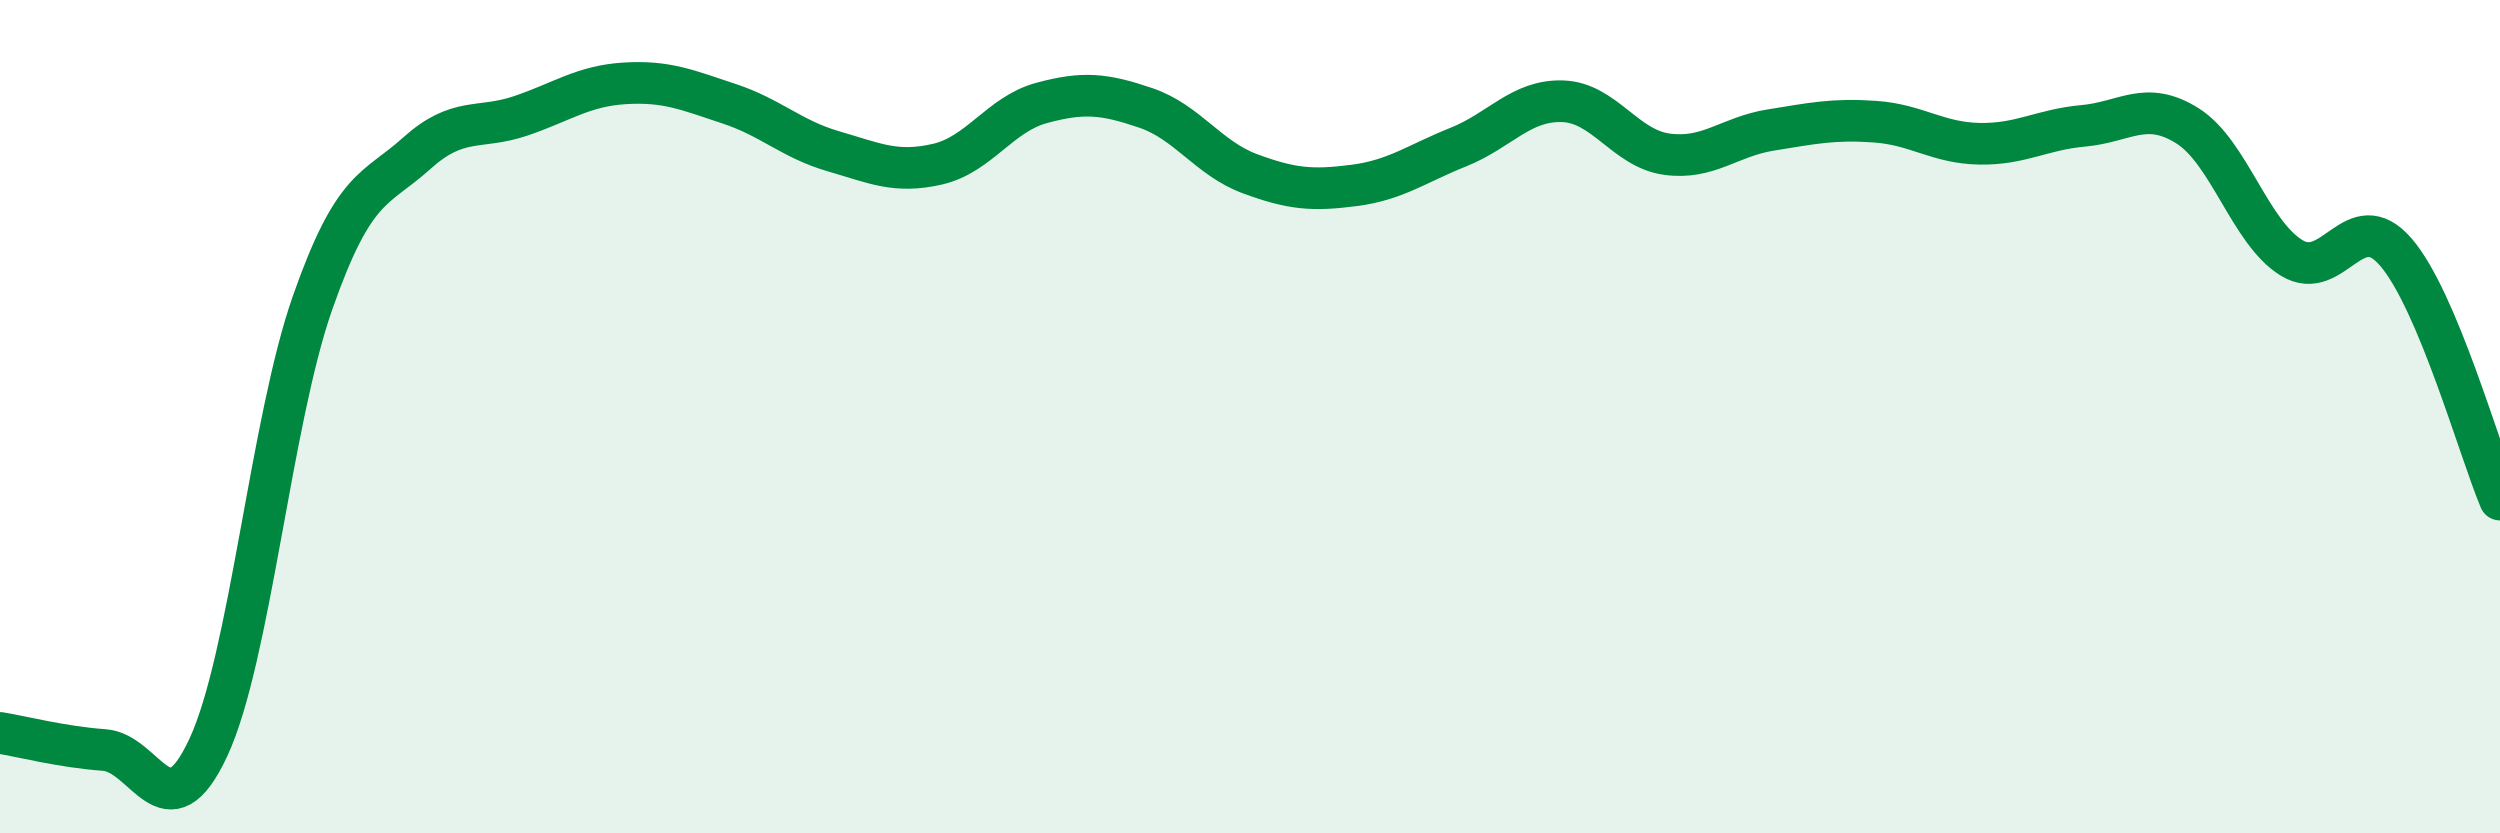
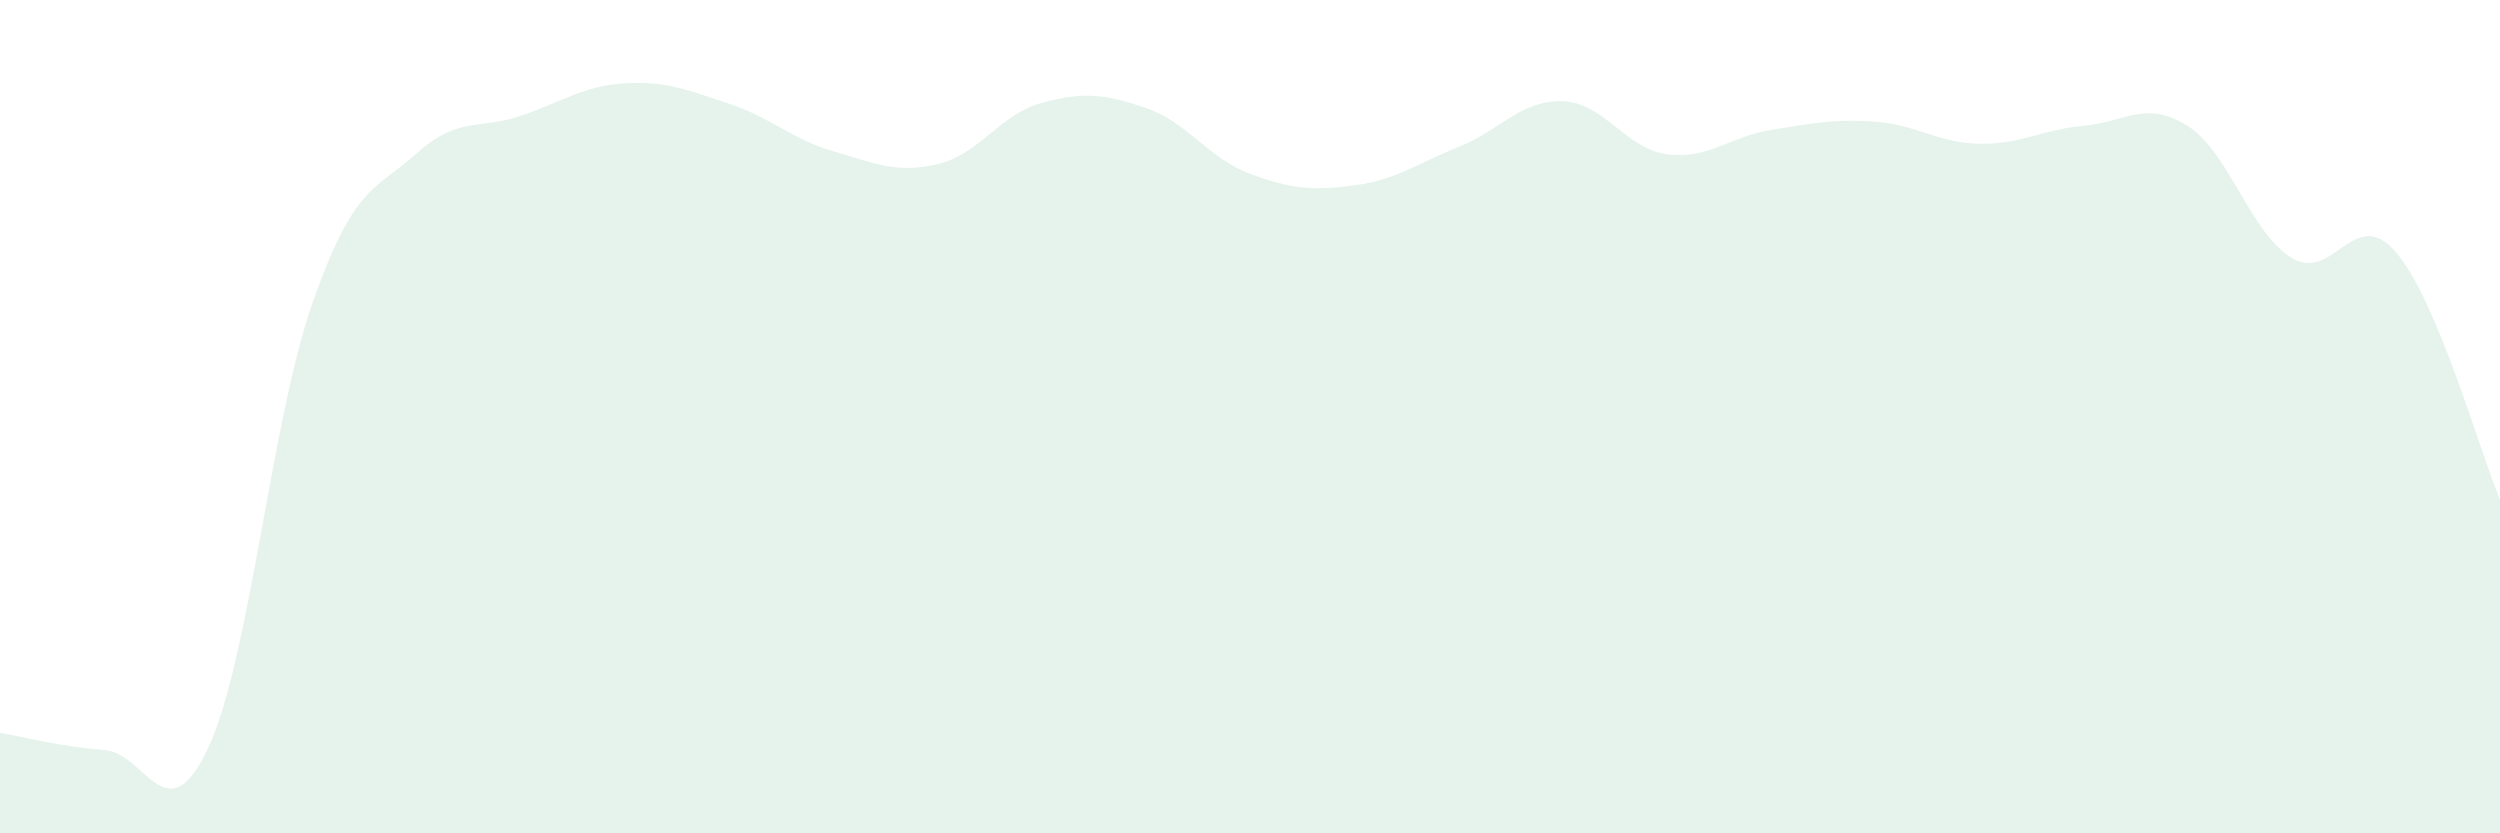
<svg xmlns="http://www.w3.org/2000/svg" width="60" height="20" viewBox="0 0 60 20">
  <path d="M 0,17.59 C 0.5,17.67 1.5,17.93 2.5,18 C 3.5,18.07 4,20.09 5,17.94 C 6,15.79 6.5,10.12 7.5,7.27 C 8.5,4.42 9,4.58 10,3.68 C 11,2.78 11.5,3.12 12.5,2.78 C 13.5,2.44 14,2.06 15,2 C 16,1.94 16.5,2.16 17.5,2.49 C 18.5,2.82 19,3.34 20,3.63 C 21,3.92 21.5,4.17 22.5,3.94 C 23.5,3.71 24,2.74 25,2.47 C 26,2.2 26.5,2.25 27.5,2.59 C 28.5,2.93 29,3.8 30,4.17 C 31,4.54 31.5,4.58 32.5,4.45 C 33.5,4.32 34,3.93 35,3.53 C 36,3.13 36.5,2.4 37.5,2.43 C 38.5,2.46 39,3.56 40,3.7 C 41,3.84 41.5,3.28 42.5,3.12 C 43.5,2.96 44,2.85 45,2.92 C 46,2.99 46.5,3.43 47.5,3.45 C 48.5,3.47 49,3.11 50,3.02 C 51,2.93 51.5,2.39 52.5,3.02 C 53.5,3.65 54,5.58 55,6.19 C 56,6.8 56.5,4.89 57.5,6.05 C 58.5,7.21 59.5,10.8 60,11.99L60 20L0 20Z" fill="#008740" opacity="0.1" stroke-linecap="round" stroke-linejoin="round" />
-   <path d="M 0,17.59 C 0.5,17.67 1.5,17.93 2.5,18 C 3.5,18.07 4,20.09 5,17.94 C 6,15.79 6.5,10.12 7.5,7.27 C 8.5,4.42 9,4.58 10,3.68 C 11,2.78 11.5,3.12 12.5,2.78 C 13.5,2.44 14,2.06 15,2 C 16,1.94 16.5,2.16 17.5,2.49 C 18.5,2.82 19,3.34 20,3.63 C 21,3.92 21.5,4.17 22.5,3.94 C 23.5,3.71 24,2.74 25,2.47 C 26,2.2 26.5,2.25 27.5,2.59 C 28.5,2.93 29,3.8 30,4.17 C 31,4.54 31.5,4.58 32.5,4.45 C 33.5,4.32 34,3.93 35,3.53 C 36,3.13 36.5,2.4 37.5,2.43 C 38.5,2.46 39,3.56 40,3.7 C 41,3.84 41.5,3.28 42.5,3.12 C 43.5,2.96 44,2.85 45,2.92 C 46,2.99 46.5,3.43 47.5,3.45 C 48.5,3.47 49,3.11 50,3.02 C 51,2.93 51.5,2.39 52.5,3.02 C 53.5,3.65 54,5.58 55,6.19 C 56,6.8 56.5,4.89 57.5,6.05 C 58.5,7.21 59.5,10.8 60,11.99" stroke="#008740" stroke-width="1" fill="none" stroke-linecap="round" stroke-linejoin="round" />
</svg>